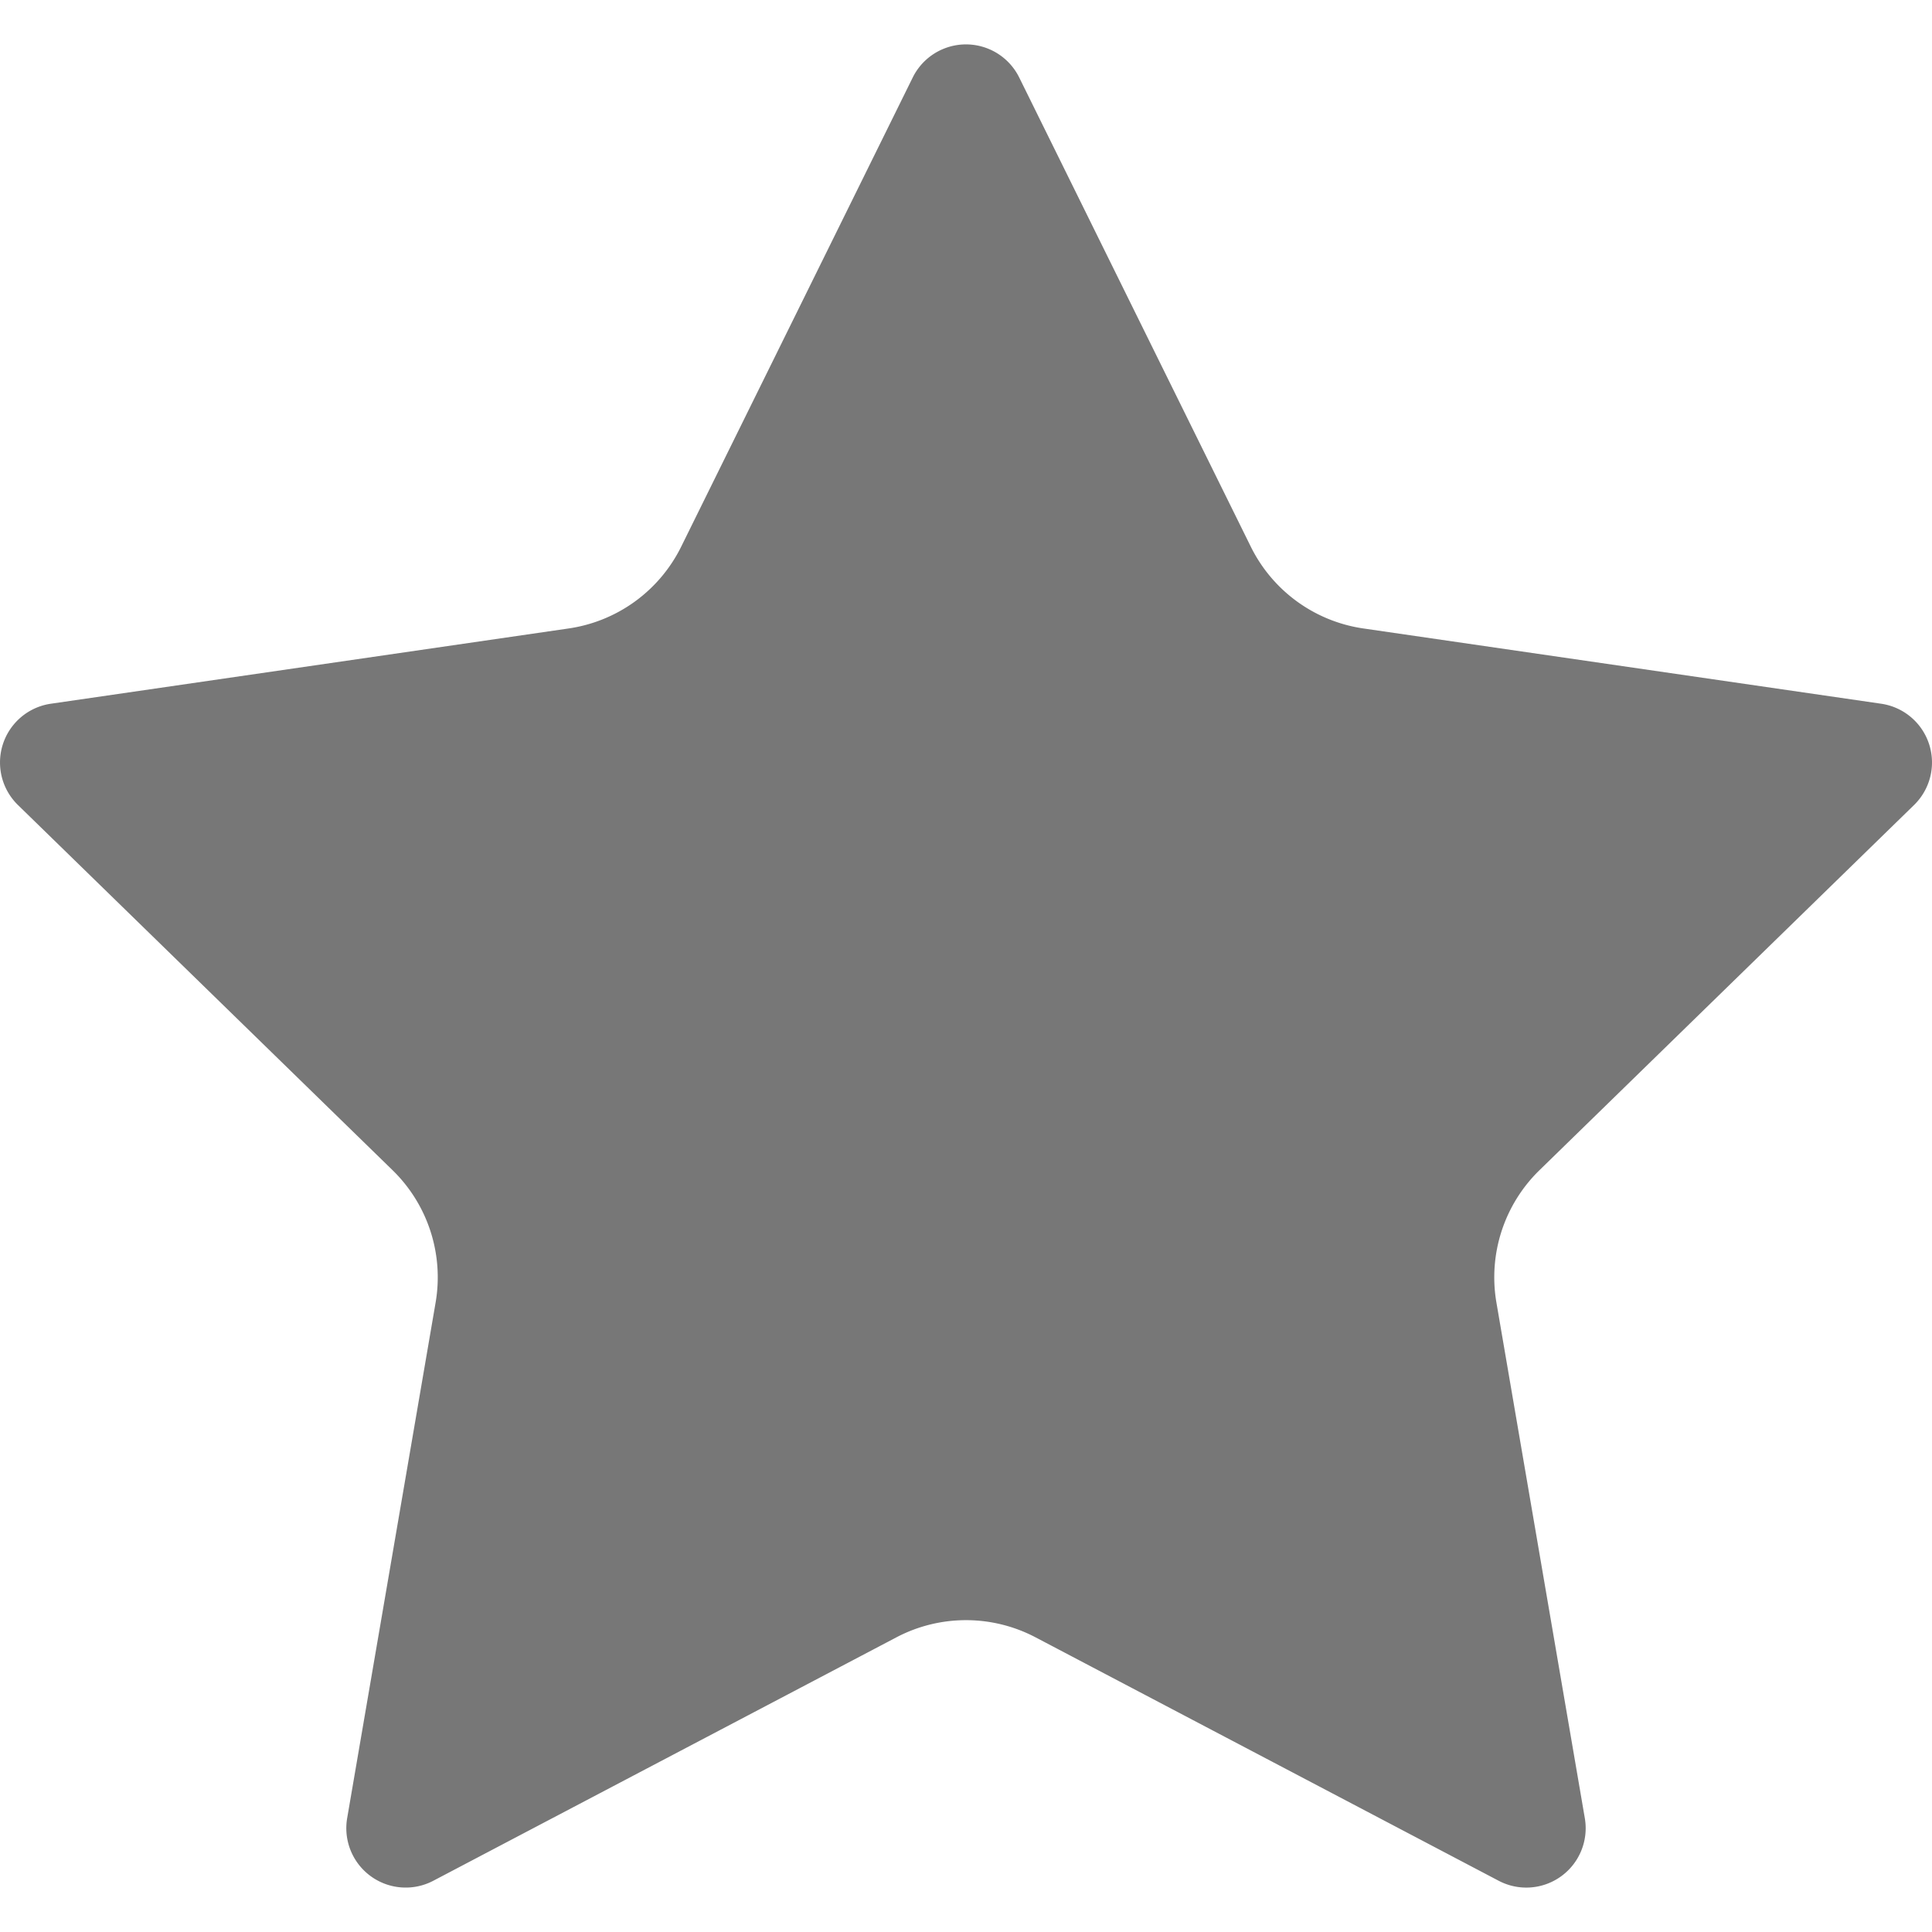
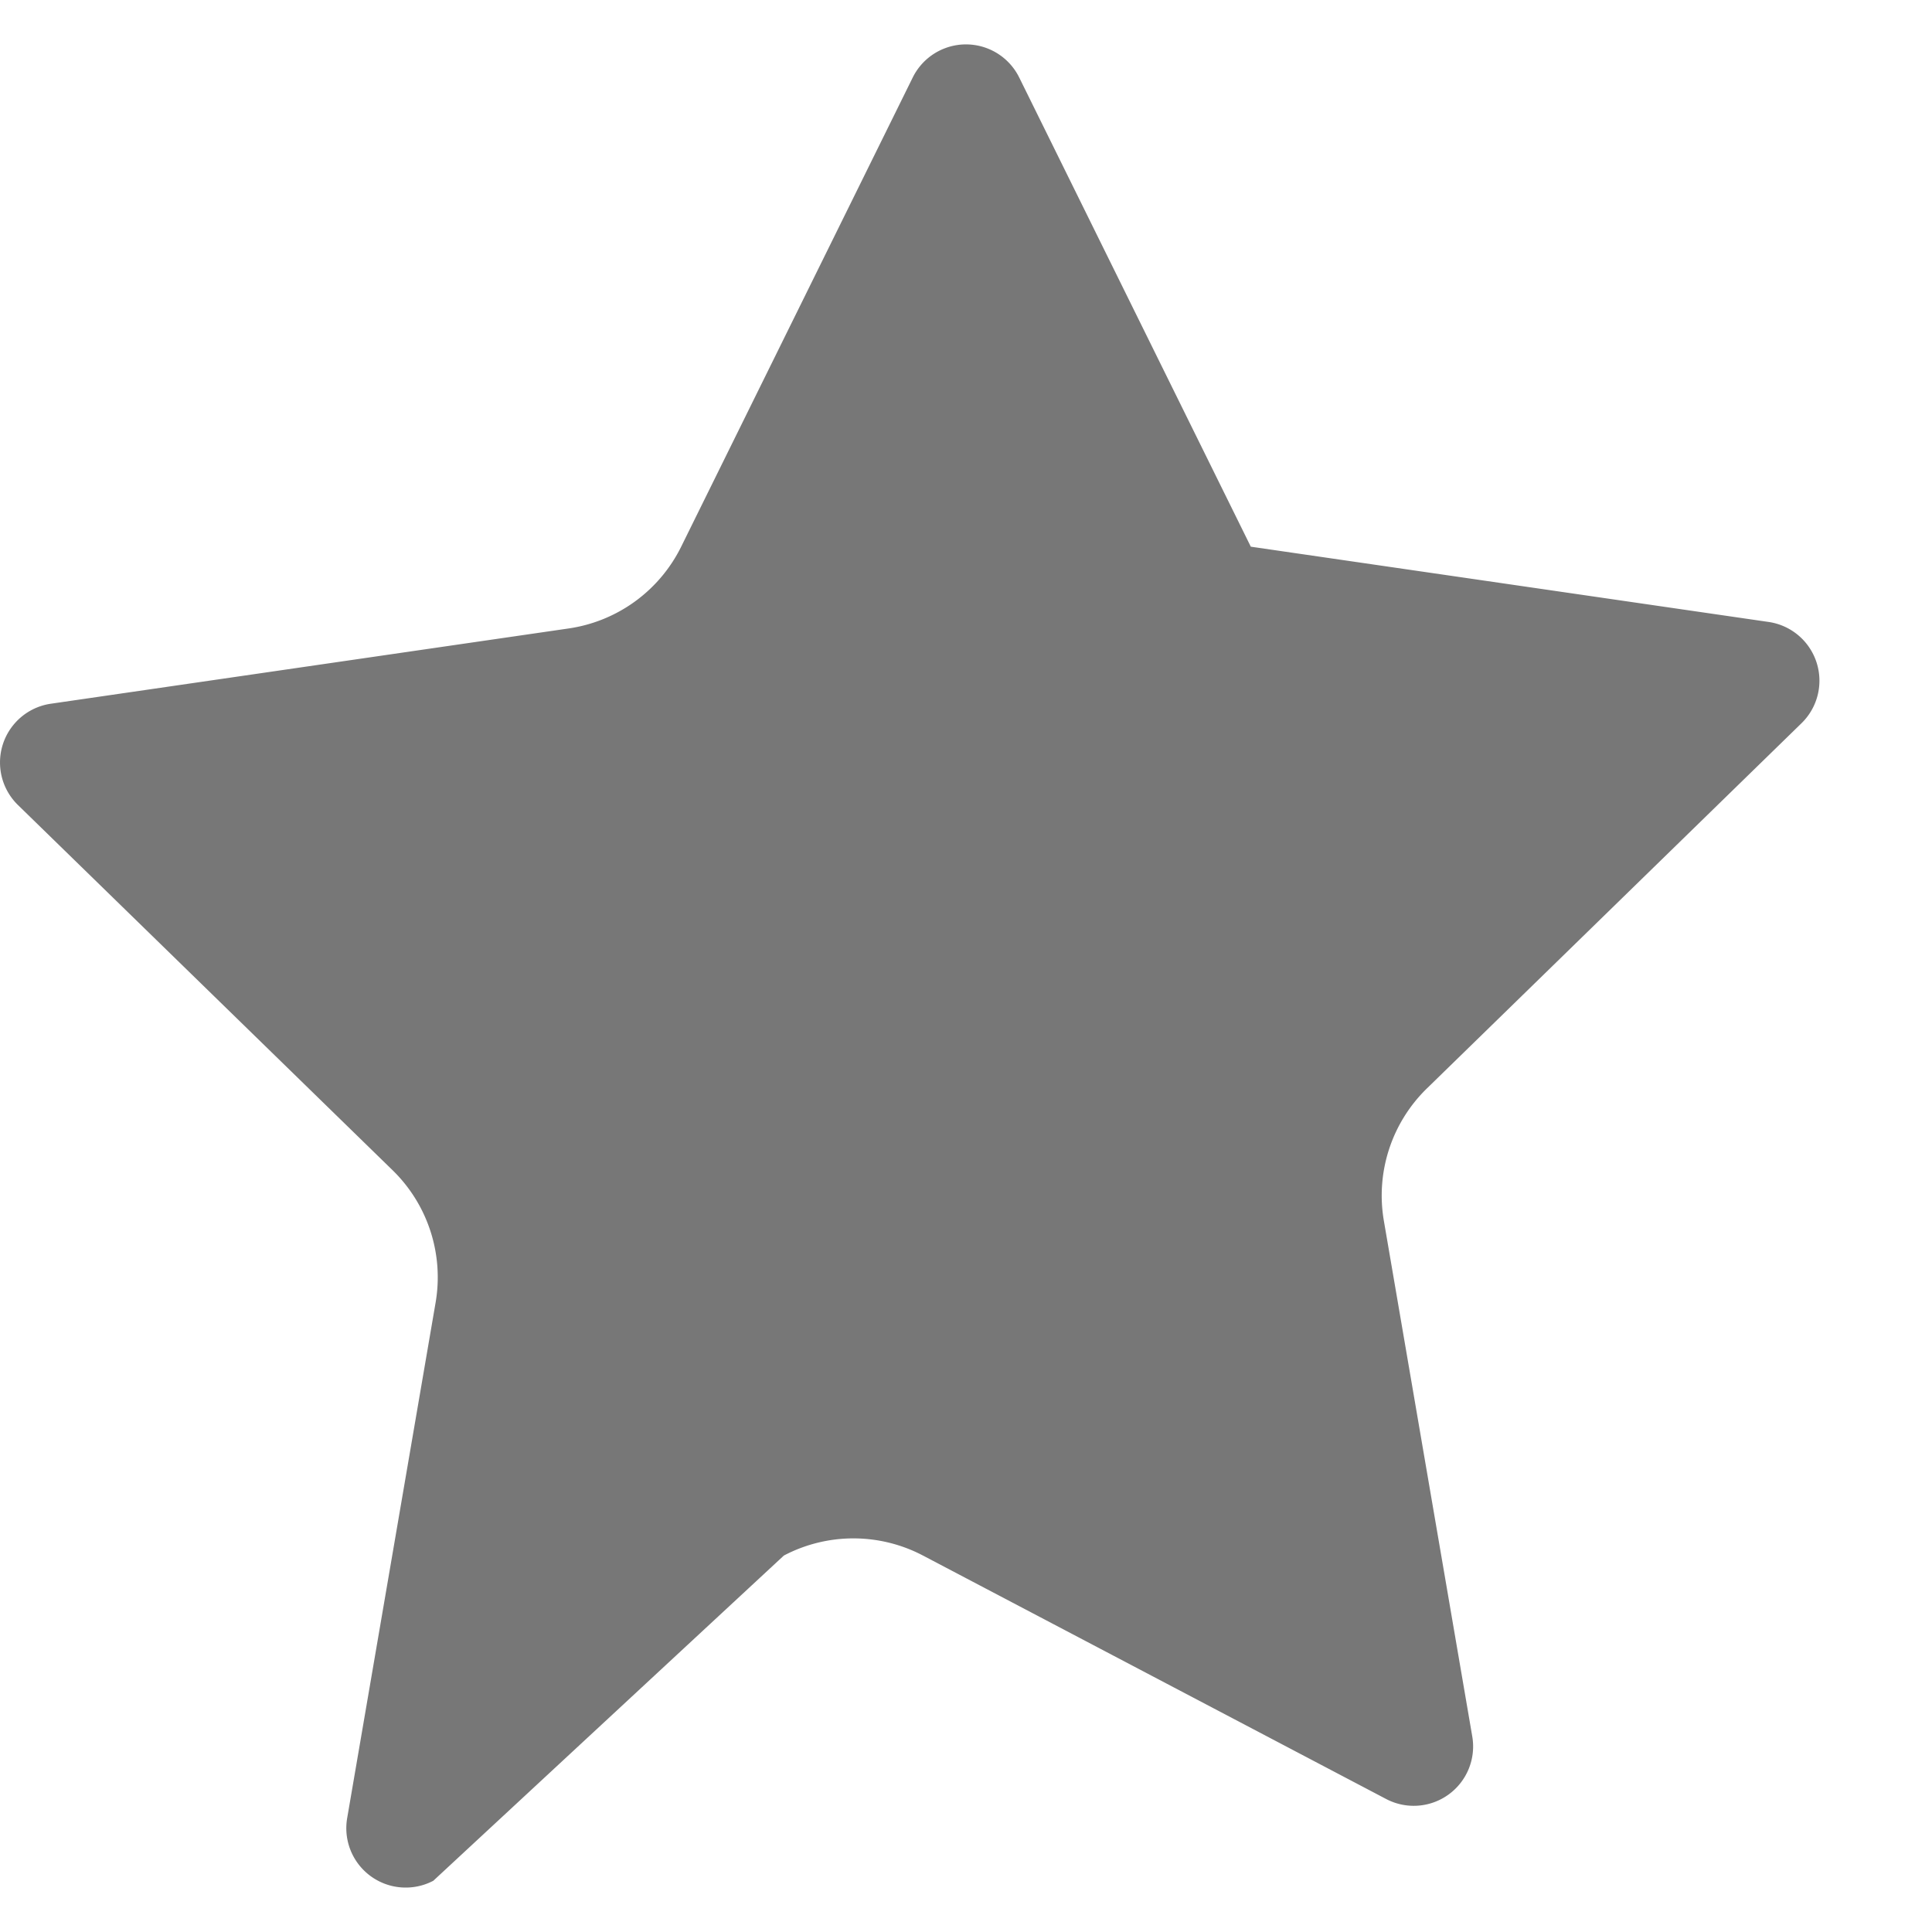
<svg xmlns="http://www.w3.org/2000/svg" class="" xml:space="preserve" style="enable-background:new 0 0 512 512" viewBox="0 0 492.892 492.892" y="0" x="0" height="512" width="512" version="1.1">
  <g>
-     <path class="" data-original="#000000" opacity="1" fill="#777777" d="M232.855 19.773a15.147 15.147 0 0 1 27.167-.001l59.083 119.697a38.139 38.139 0 0 0 28.716 20.862l132.1 19.203a15.152 15.152 0 0 1 12.229 10.31 15.152 15.152 0 0 1-3.833 15.528l-95.581 93.181a38.146 38.146 0 0 0-10.969 33.756l22.553 131.547a15.14 15.14 0 0 1-6.027 14.812 15.141 15.141 0 0 1-15.951 1.153l-118.156-62.106a38.14 38.14 0 0 0-35.495.002L110.546 479.82a15.15 15.15 0 0 1-21.978-15.968l22.563-131.537a38.146 38.146 0 0 0-10.969-33.764L4.575 205.373a15.15 15.15 0 0 1 8.395-25.838l132.096-19.202a38.144 38.144 0 0 0 28.717-20.865l59.072-119.695z" />
+     <path class="" data-original="#000000" opacity="1" fill="#777777" d="M232.855 19.773a15.147 15.147 0 0 1 27.167-.001l59.083 119.697l132.1 19.203a15.152 15.152 0 0 1 12.229 10.31 15.152 15.152 0 0 1-3.833 15.528l-95.581 93.181a38.146 38.146 0 0 0-10.969 33.756l22.553 131.547a15.14 15.14 0 0 1-6.027 14.812 15.141 15.141 0 0 1-15.951 1.153l-118.156-62.106a38.14 38.14 0 0 0-35.495.002L110.546 479.82a15.15 15.15 0 0 1-21.978-15.968l22.563-131.537a38.146 38.146 0 0 0-10.969-33.764L4.575 205.373a15.15 15.15 0 0 1 8.395-25.838l132.096-19.202a38.144 38.144 0 0 0 28.717-20.865l59.072-119.695z" />
  </g>
</svg>